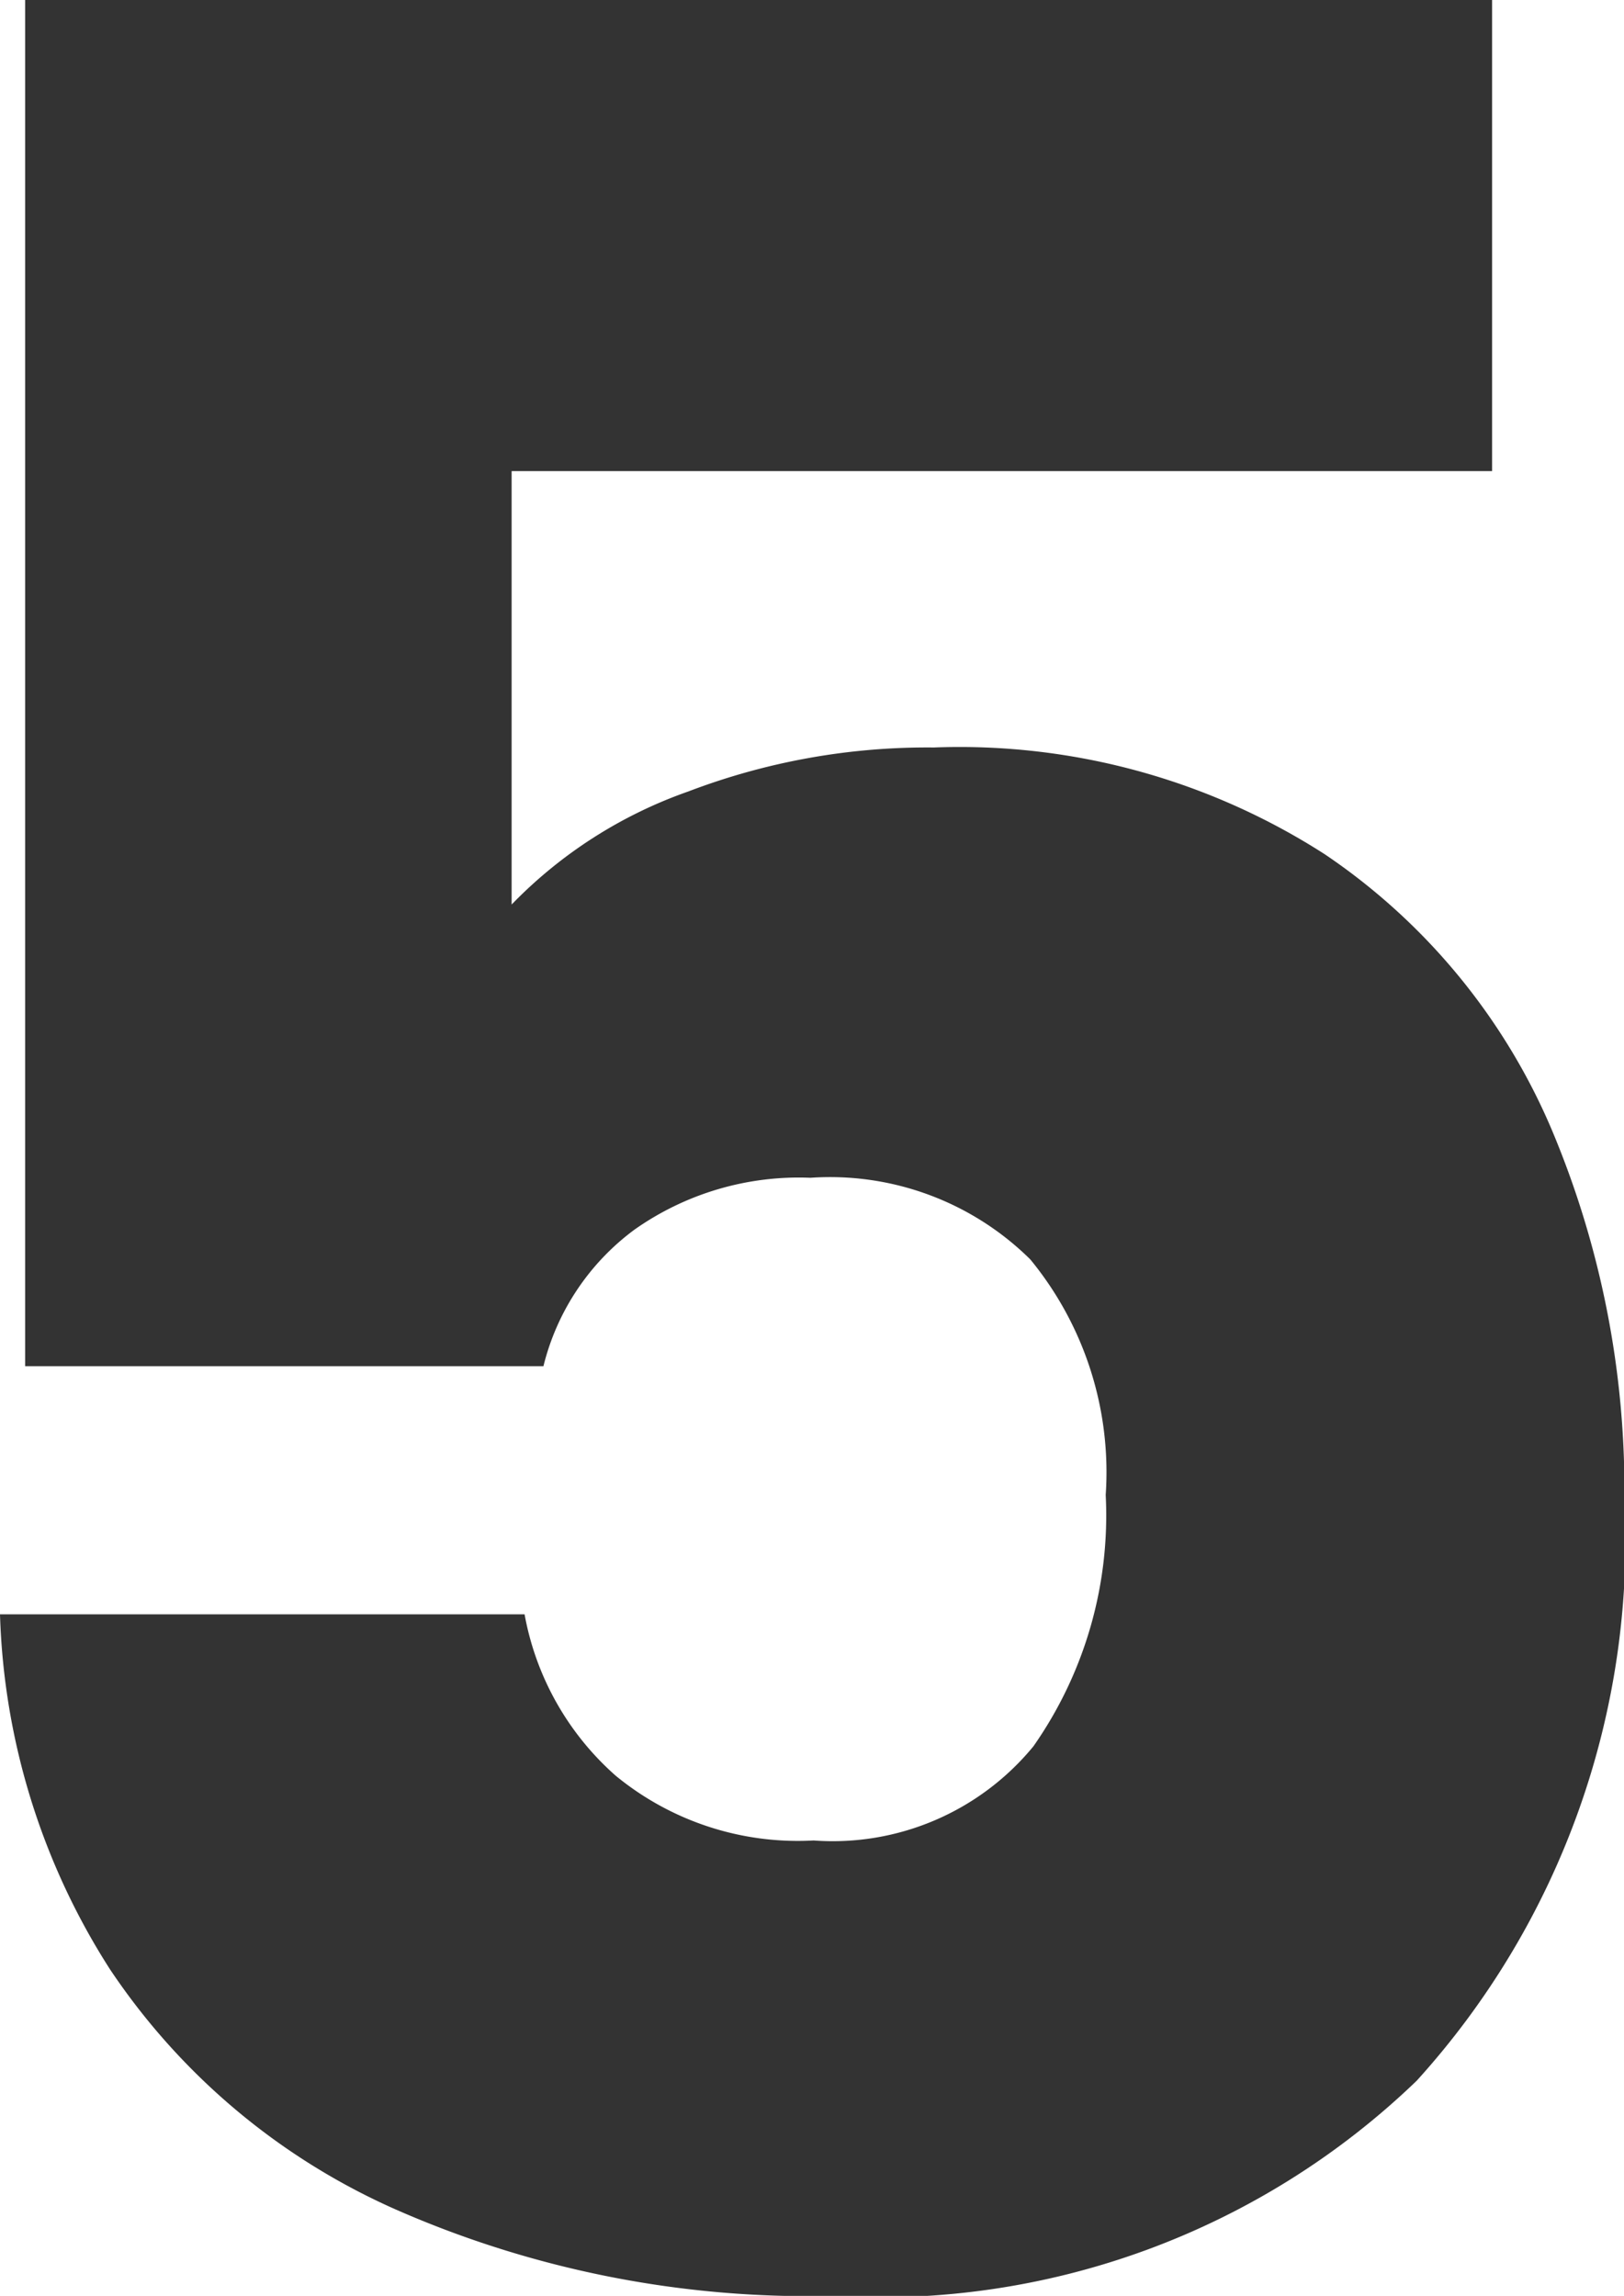
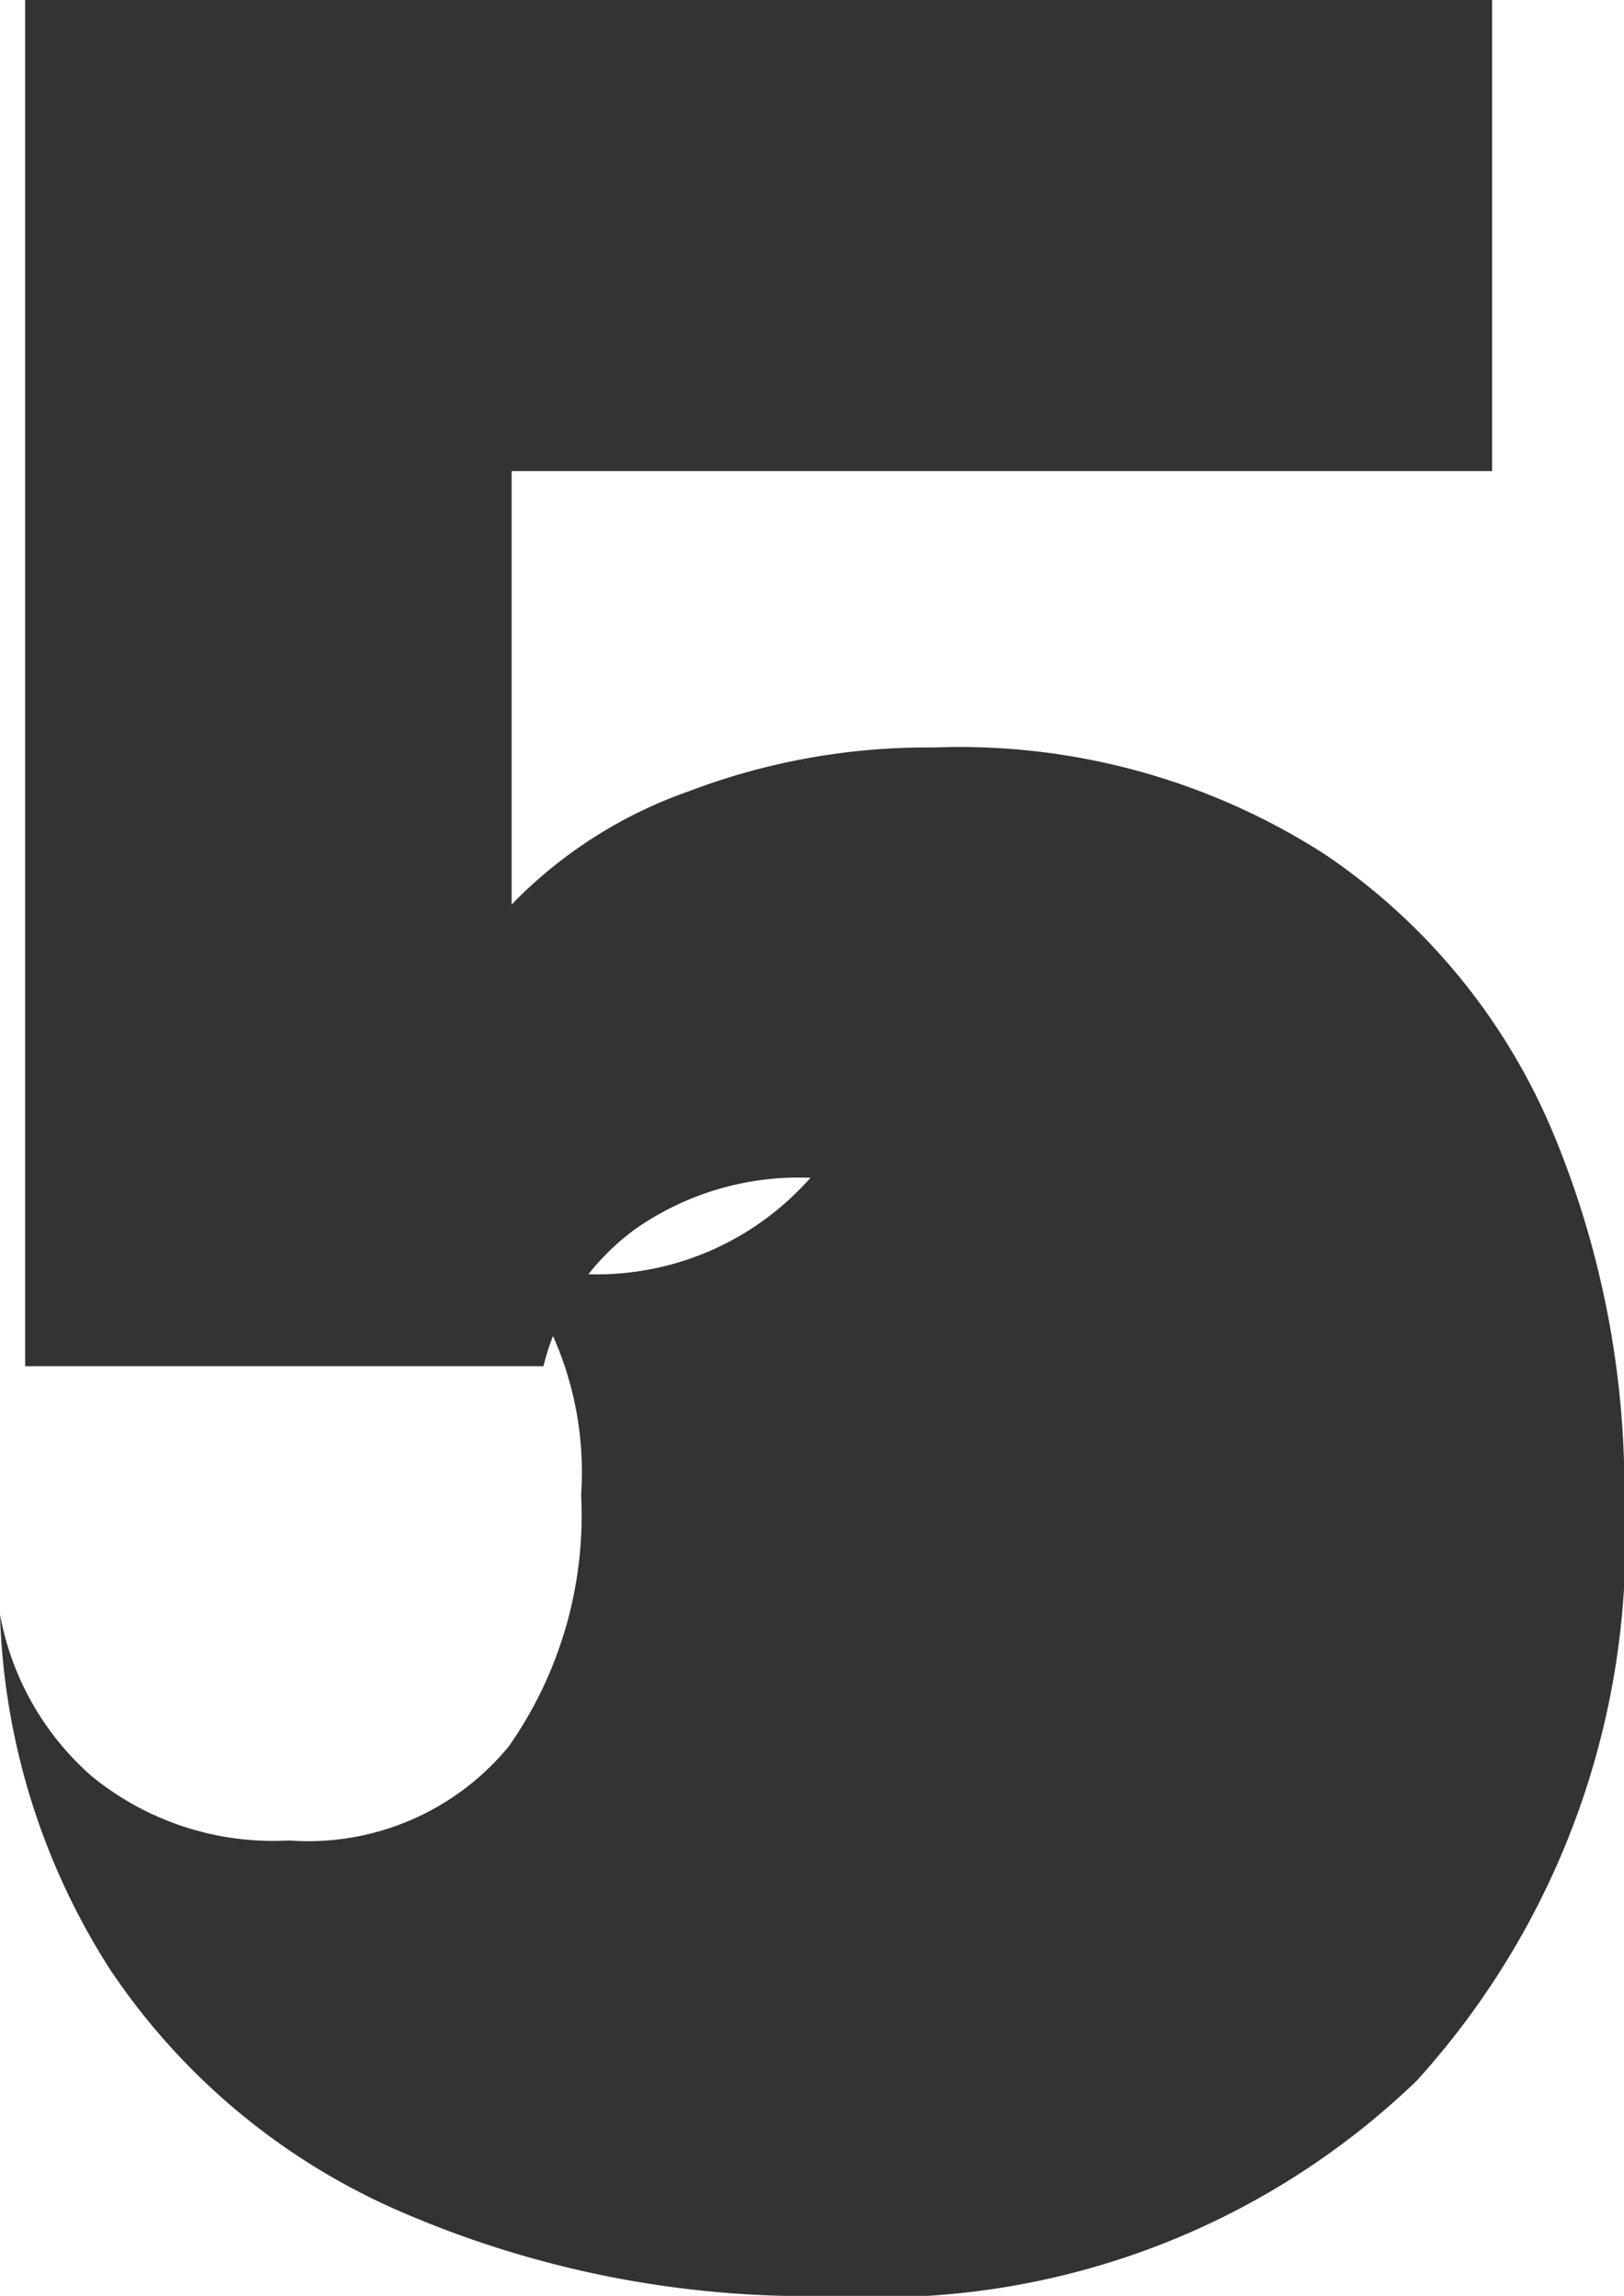
<svg xmlns="http://www.w3.org/2000/svg" width="16.544" height="23.392">
-   <path data-name="パス 14283" d="M15.2 4.8H5.212v4.416a4.651 4.651 0 011.8-1.152 6.827 6.827 0 012.5-.448 6.878 6.878 0 013.984 1.088 6.4 6.4 0 012.316 2.816 9.454 9.454 0 01.736 3.744 8.2 8.2 0 01-2.116 5.936 7.879 7.879 0 01-5.952 2.192 10.44 10.44 0 01-4.448-.88 6.814 6.814 0 01-2.912-2.448A7.091 7.091 0 010 16.448h5.344a2.879 2.879 0 00.928 1.644 2.921 2.921 0 002.016.66 2.644 2.644 0 002.24-.96 4.1 4.1 0 00.736-2.56 3.415 3.415 0 00-.768-2.4A2.9 2.9 0 008.256 12a2.905 2.905 0 00-1.792.528 2.462 2.462 0 00-.928 1.392H.256V0H15.2z" fill="#333" />
+   <path data-name="パス 14283" d="M15.2 4.8H5.212v4.416a4.651 4.651 0 011.8-1.152 6.827 6.827 0 012.5-.448 6.878 6.878 0 013.984 1.088 6.4 6.4 0 012.316 2.816 9.454 9.454 0 01.736 3.744 8.2 8.2 0 01-2.116 5.936 7.879 7.879 0 01-5.952 2.192 10.44 10.44 0 01-4.448-.88 6.814 6.814 0 01-2.912-2.448A7.091 7.091 0 010 16.448a2.879 2.879 0 00.928 1.644 2.921 2.921 0 002.016.66 2.644 2.644 0 002.24-.96 4.1 4.1 0 00.736-2.56 3.415 3.415 0 00-.768-2.4A2.9 2.9 0 008.256 12a2.905 2.905 0 00-1.792.528 2.462 2.462 0 00-.928 1.392H.256V0H15.2z" fill="#333" />
</svg>